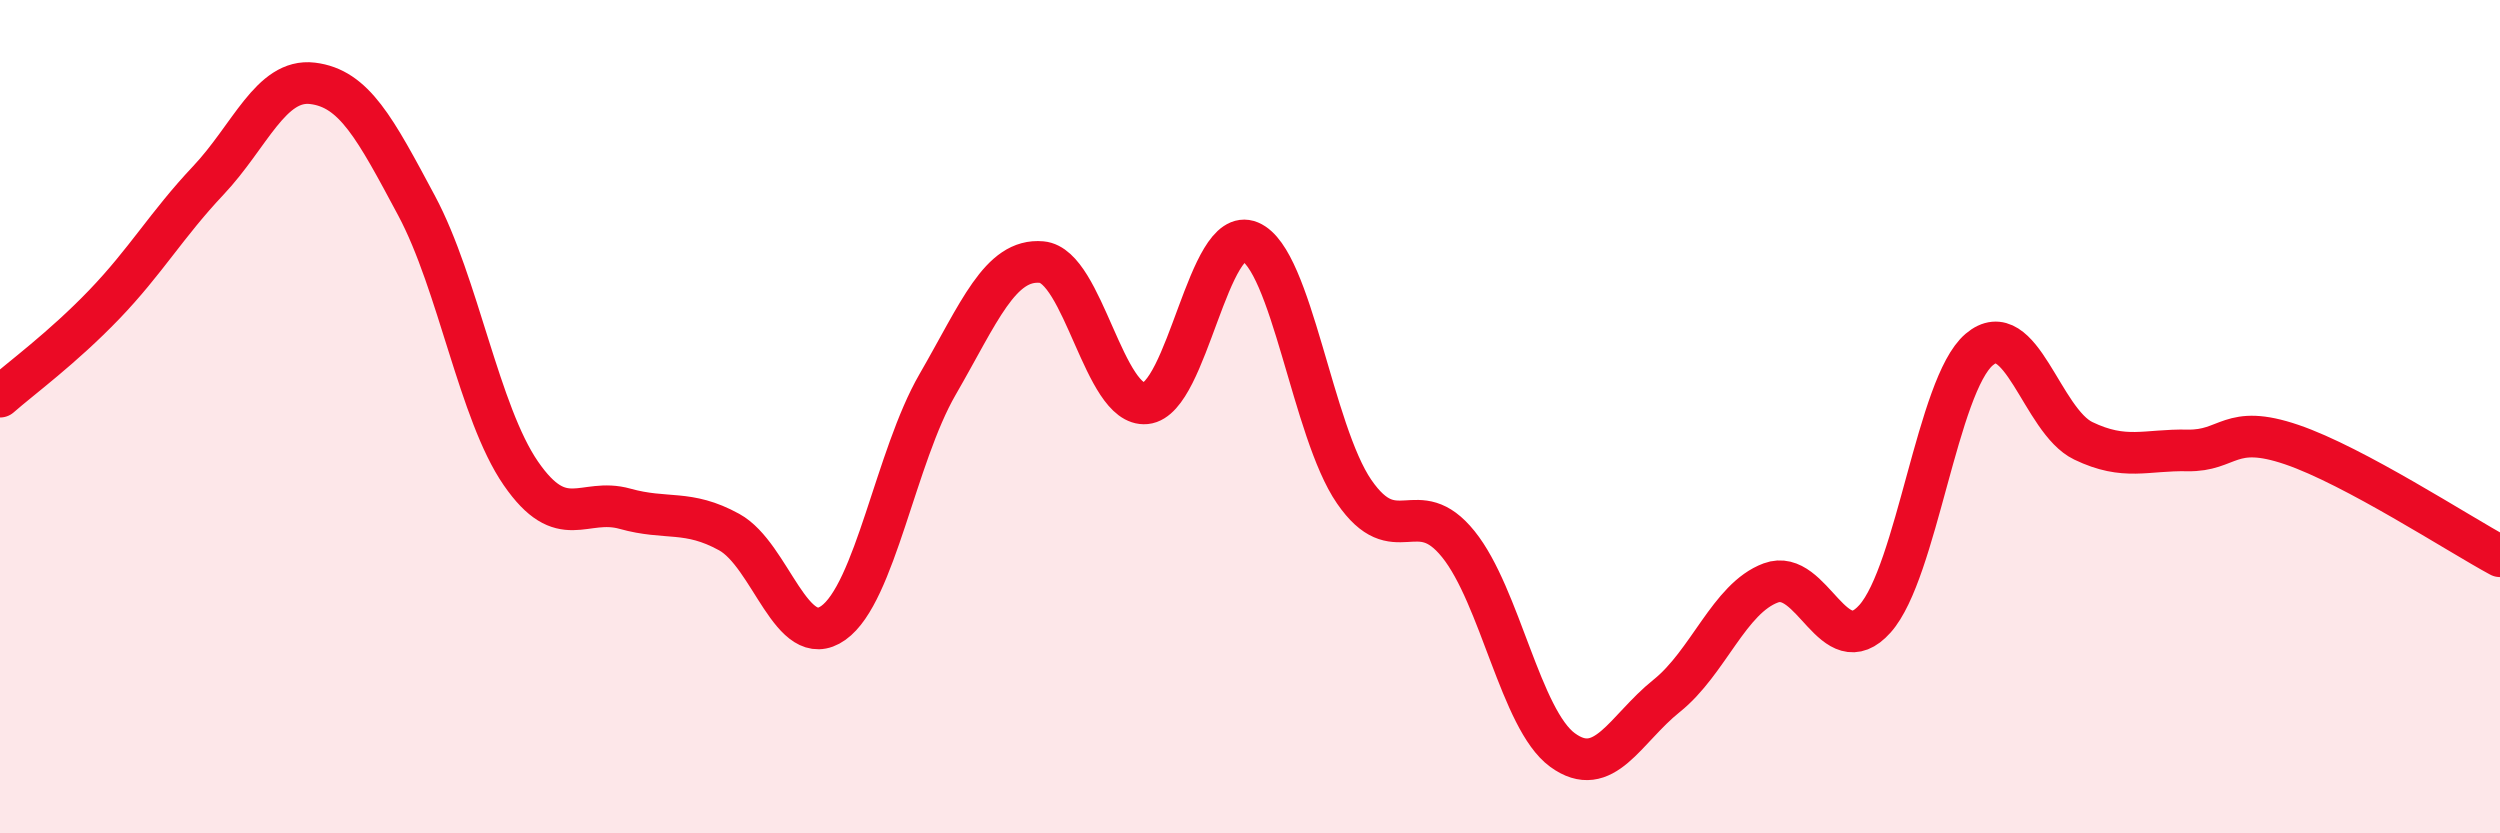
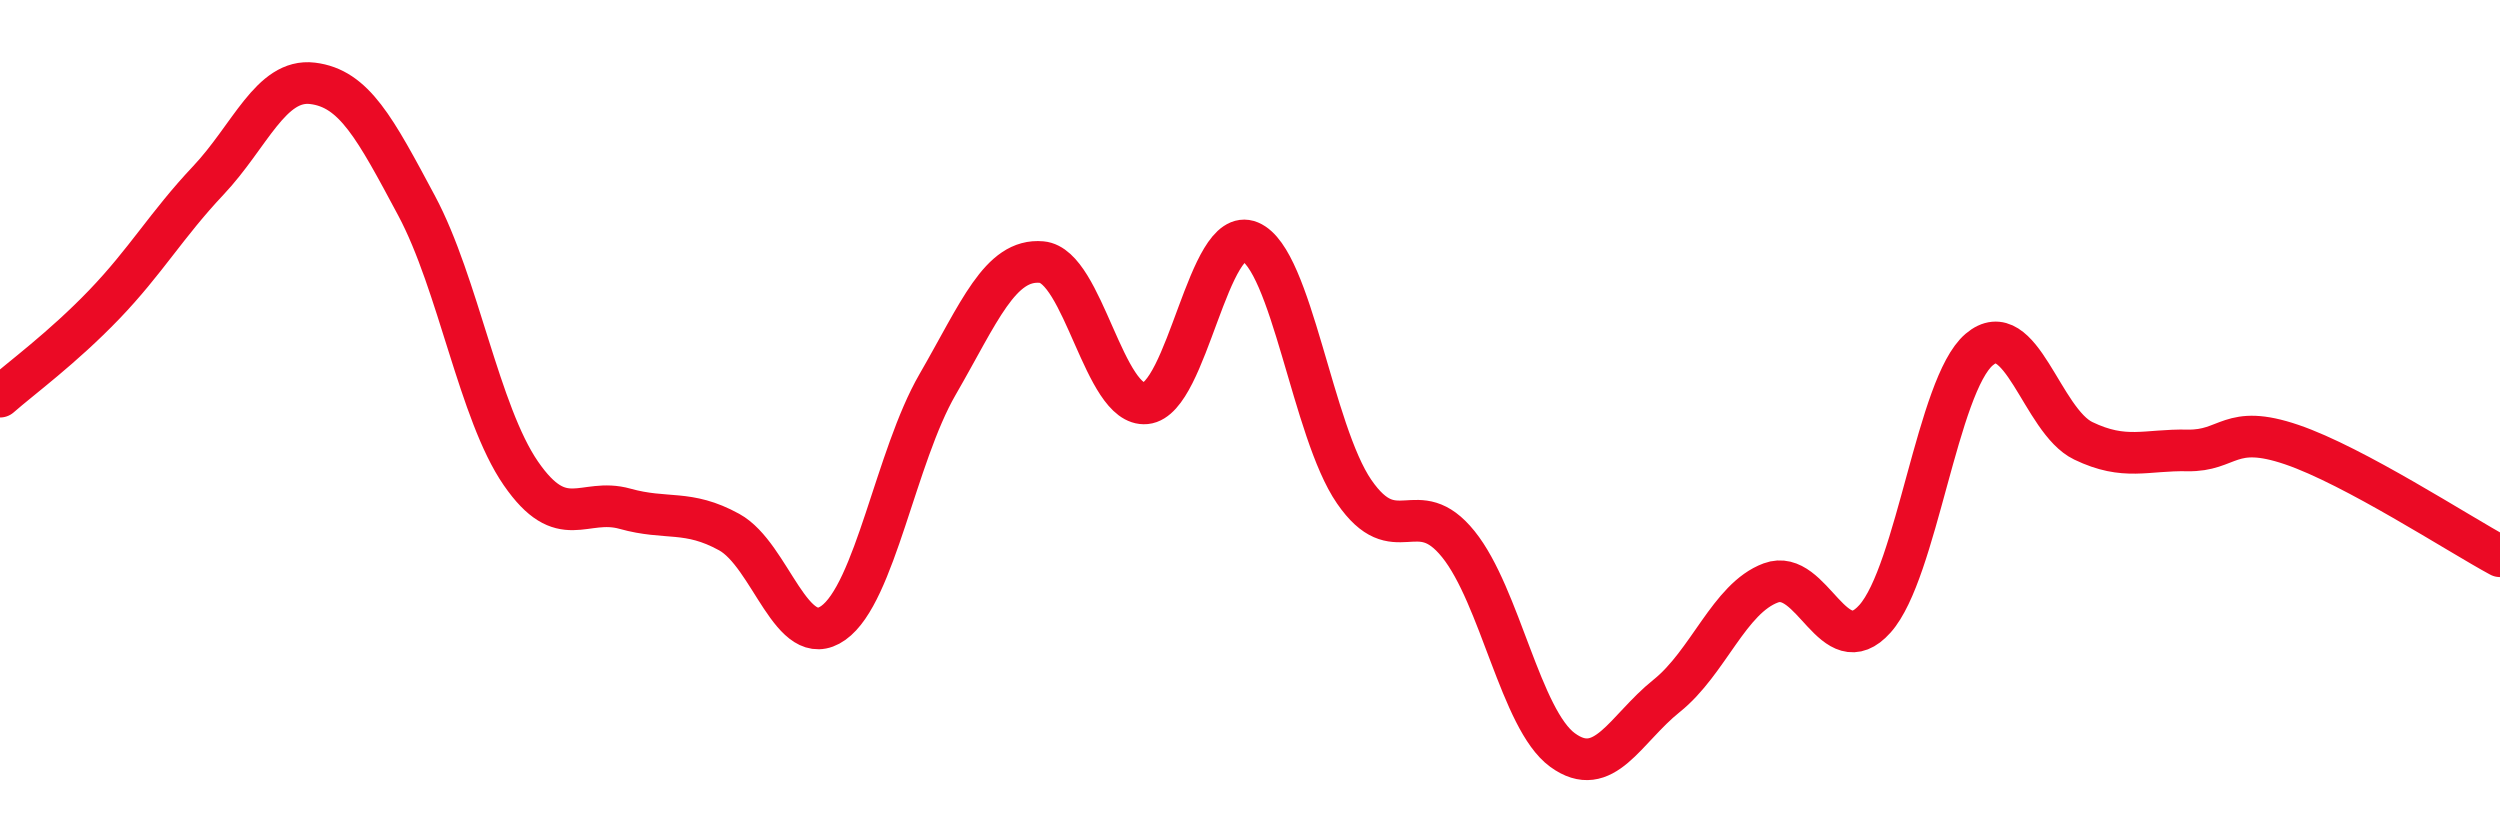
<svg xmlns="http://www.w3.org/2000/svg" width="60" height="20" viewBox="0 0 60 20">
-   <path d="M 0,9.52 C 0.5,9.08 1.5,8.35 2.5,7.31 C 3.5,6.27 4,5.39 5,4.33 C 6,3.27 6.5,1.88 7.5,2 C 8.5,2.12 9,3.07 10,4.94 C 11,6.81 11.5,9.91 12.5,11.36 C 13.5,12.81 14,11.93 15,12.21 C 16,12.49 16.5,12.22 17.5,12.77 C 18.5,13.32 19,15.66 20,14.95 C 21,14.24 21.5,10.96 22.5,9.23 C 23.5,7.5 24,6.2 25,6.29 C 26,6.38 26.5,9.78 27.5,9.68 C 28.5,9.58 29,5.38 30,5.8 C 31,6.22 31.5,10.35 32.5,11.8 C 33.5,13.25 34,11.82 35,13.06 C 36,14.3 36.5,17.27 37.5,18 C 38.5,18.73 39,17.5 40,16.7 C 41,15.9 41.5,14.36 42.5,13.99 C 43.5,13.62 44,15.97 45,14.85 C 46,13.73 46.5,9.24 47.5,8.39 C 48.5,7.54 49,10.1 50,10.58 C 51,11.06 51.5,10.79 52.5,10.81 C 53.5,10.83 53.5,10.16 55,10.67 C 56.5,11.18 59,12.81 60,13.35L60 20L0 20Z" fill="#EB0A25" opacity="0.1" stroke-linecap="round" stroke-linejoin="round" />
  <path d="M 0,9.52 C 0.5,9.08 1.5,8.35 2.5,7.31 C 3.5,6.27 4,5.39 5,4.33 C 6,3.27 6.5,1.88 7.5,2 C 8.5,2.12 9,3.07 10,4.94 C 11,6.81 11.5,9.91 12.5,11.36 C 13.5,12.81 14,11.93 15,12.21 C 16,12.49 16.5,12.22 17.5,12.77 C 18.5,13.32 19,15.66 20,14.95 C 21,14.24 21.5,10.96 22.5,9.23 C 23.5,7.5 24,6.2 25,6.29 C 26,6.38 26.5,9.78 27.5,9.68 C 28.5,9.58 29,5.38 30,5.8 C 31,6.22 31.5,10.35 32.5,11.8 C 33.5,13.25 34,11.82 35,13.06 C 36,14.3 36.5,17.27 37.5,18 C 38.5,18.73 39,17.5 40,16.7 C 41,15.9 41.5,14.36 42.5,13.99 C 43.5,13.62 44,15.97 45,14.85 C 46,13.73 46.5,9.24 47.5,8.39 C 48.5,7.54 49,10.1 50,10.58 C 51,11.06 51.5,10.79 52.5,10.81 C 53.5,10.83 53.5,10.16 55,10.67 C 56.5,11.18 59,12.81 60,13.35" stroke="#EB0A25" stroke-width="1" fill="none" stroke-linecap="round" stroke-linejoin="round" />
</svg>